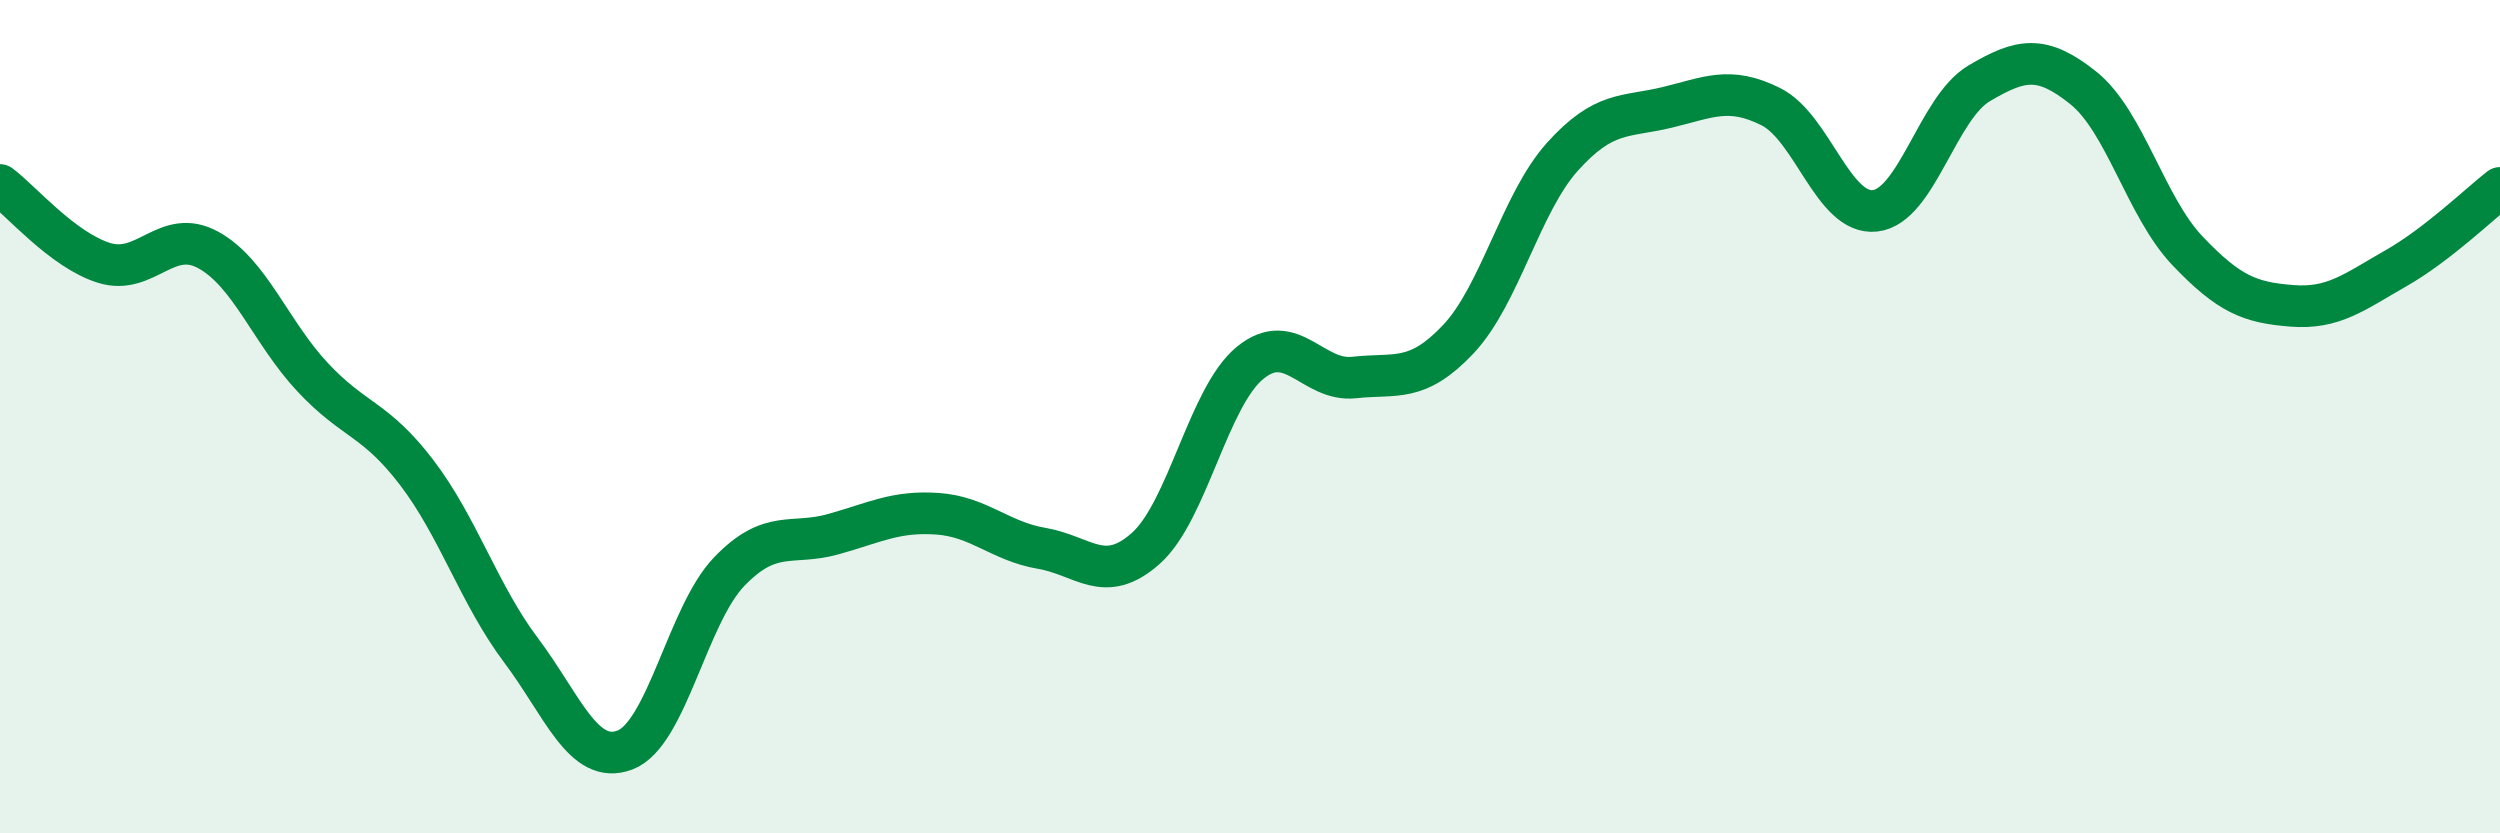
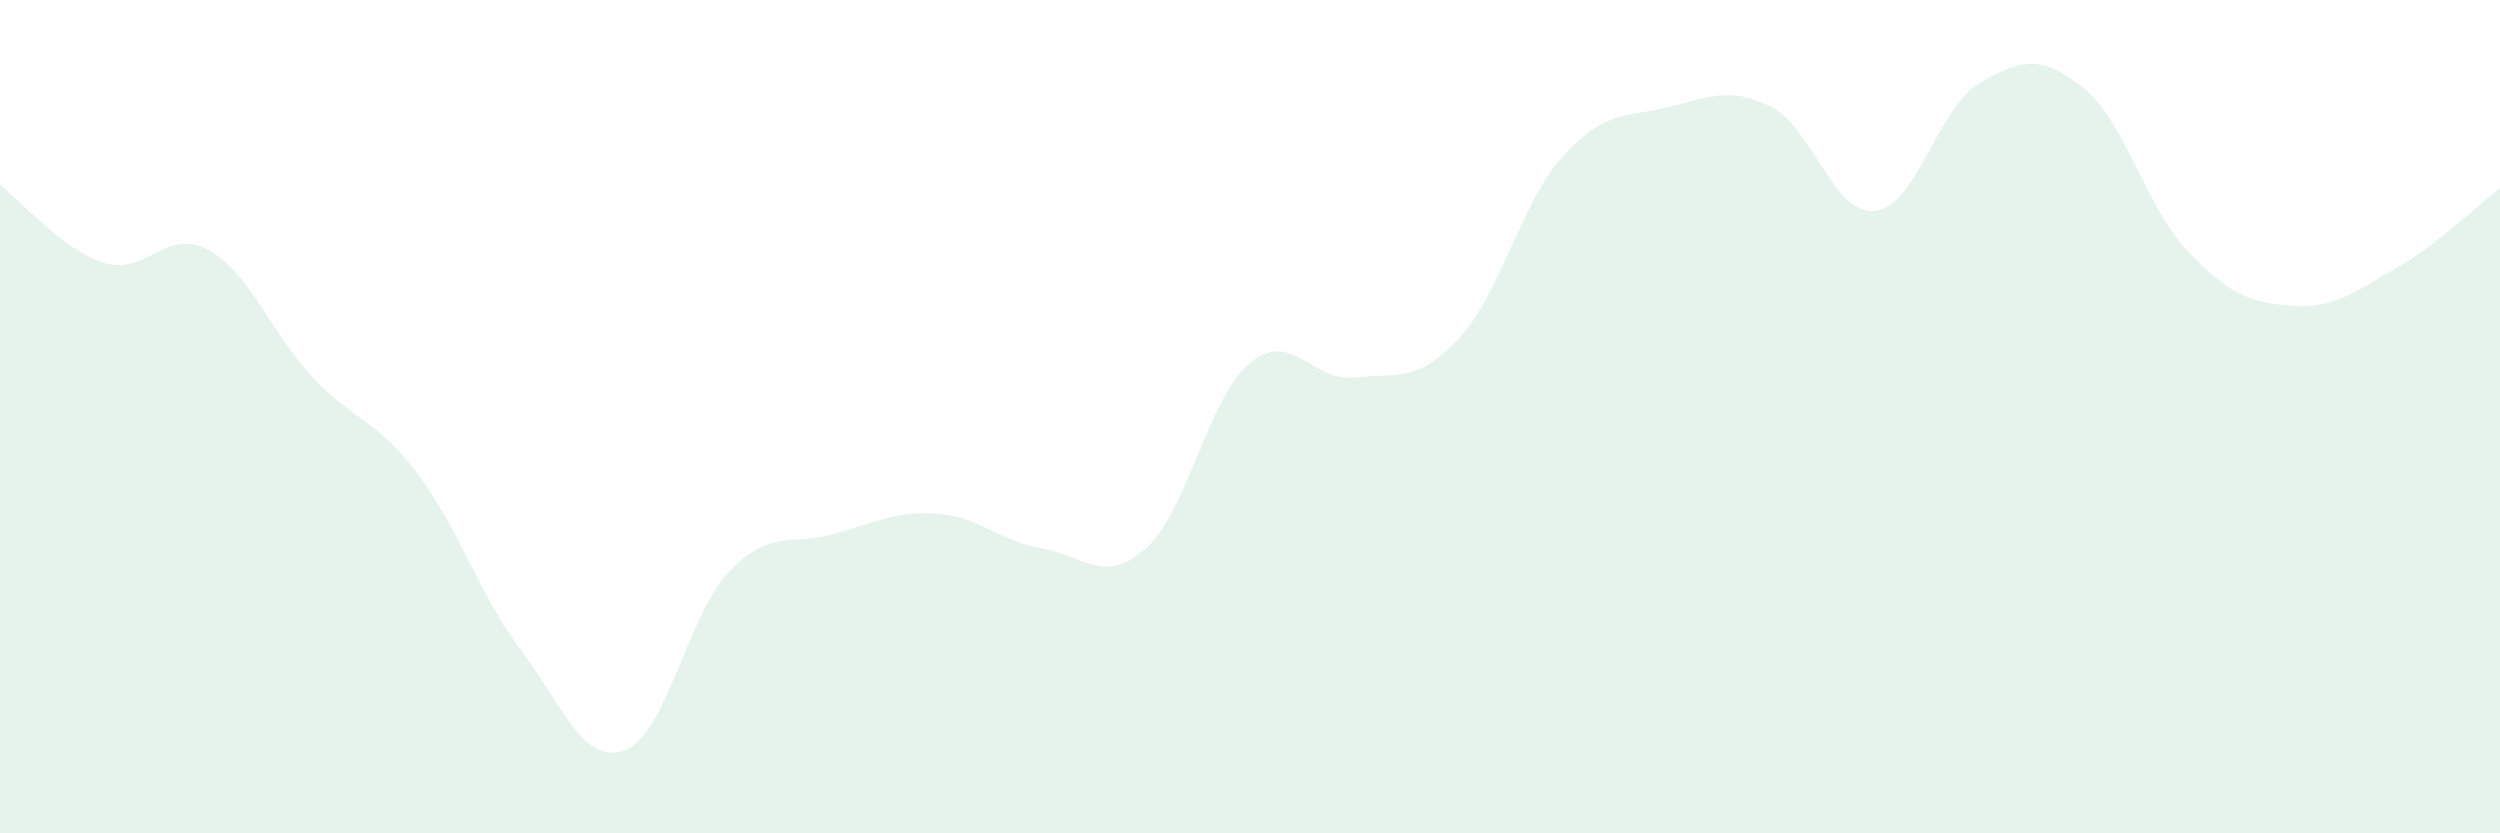
<svg xmlns="http://www.w3.org/2000/svg" width="60" height="20" viewBox="0 0 60 20">
  <path d="M 0,4.44 C 0.5,4.81 1.5,6 2.5,6.31 C 3.5,6.62 4,5.45 5,6 C 6,6.55 6.5,7.98 7.5,9.05 C 8.5,10.12 9,10.03 10,11.34 C 11,12.65 11.5,14.27 12.5,15.6 C 13.5,16.93 14,18.38 15,18 C 16,17.62 16.5,14.76 17.5,13.72 C 18.5,12.68 19,13.1 20,12.82 C 21,12.54 21.5,12.26 22.5,12.33 C 23.5,12.4 24,12.99 25,13.16 C 26,13.33 26.5,14.05 27.5,13.16 C 28.5,12.27 29,9.53 30,8.71 C 31,7.89 31.5,9.17 32.5,9.06 C 33.5,8.95 34,9.2 35,8.14 C 36,7.08 36.5,4.87 37.5,3.76 C 38.5,2.65 39,2.82 40,2.58 C 41,2.34 41.5,2.06 42.5,2.56 C 43.5,3.06 44,5.17 45,5.06 C 46,4.95 46.5,2.59 47.5,2 C 48.5,1.41 49,1.31 50,2.11 C 51,2.91 51.5,4.97 52.5,6.02 C 53.5,7.07 54,7.26 55,7.34 C 56,7.42 56.5,7.01 57.5,6.44 C 58.5,5.87 59.5,4.9 60,4.51L60 20L0 20Z" fill="#008740" opacity="0.1" stroke-linecap="round" stroke-linejoin="round" />
-   <path d="M 0,4.44 C 0.5,4.81 1.5,6 2.5,6.31 C 3.5,6.62 4,5.45 5,6 C 6,6.55 6.5,7.98 7.5,9.05 C 8.5,10.12 9,10.03 10,11.34 C 11,12.65 11.5,14.27 12.5,15.6 C 13.5,16.93 14,18.38 15,18 C 16,17.62 16.5,14.76 17.5,13.72 C 18.5,12.68 19,13.1 20,12.82 C 21,12.54 21.5,12.26 22.5,12.33 C 23.5,12.4 24,12.99 25,13.16 C 26,13.33 26.5,14.05 27.5,13.16 C 28.5,12.27 29,9.53 30,8.71 C 31,7.89 31.5,9.17 32.5,9.06 C 33.5,8.95 34,9.2 35,8.14 C 36,7.08 36.5,4.87 37.5,3.76 C 38.5,2.65 39,2.82 40,2.58 C 41,2.34 41.5,2.06 42.5,2.56 C 43.5,3.06 44,5.17 45,5.06 C 46,4.95 46.5,2.59 47.5,2 C 48.5,1.41 49,1.31 50,2.11 C 51,2.91 51.5,4.97 52.5,6.02 C 53.5,7.07 54,7.26 55,7.34 C 56,7.42 56.5,7.01 57.5,6.44 C 58.5,5.87 59.5,4.9 60,4.51" stroke="#008740" stroke-width="1" fill="none" stroke-linecap="round" stroke-linejoin="round" />
</svg>